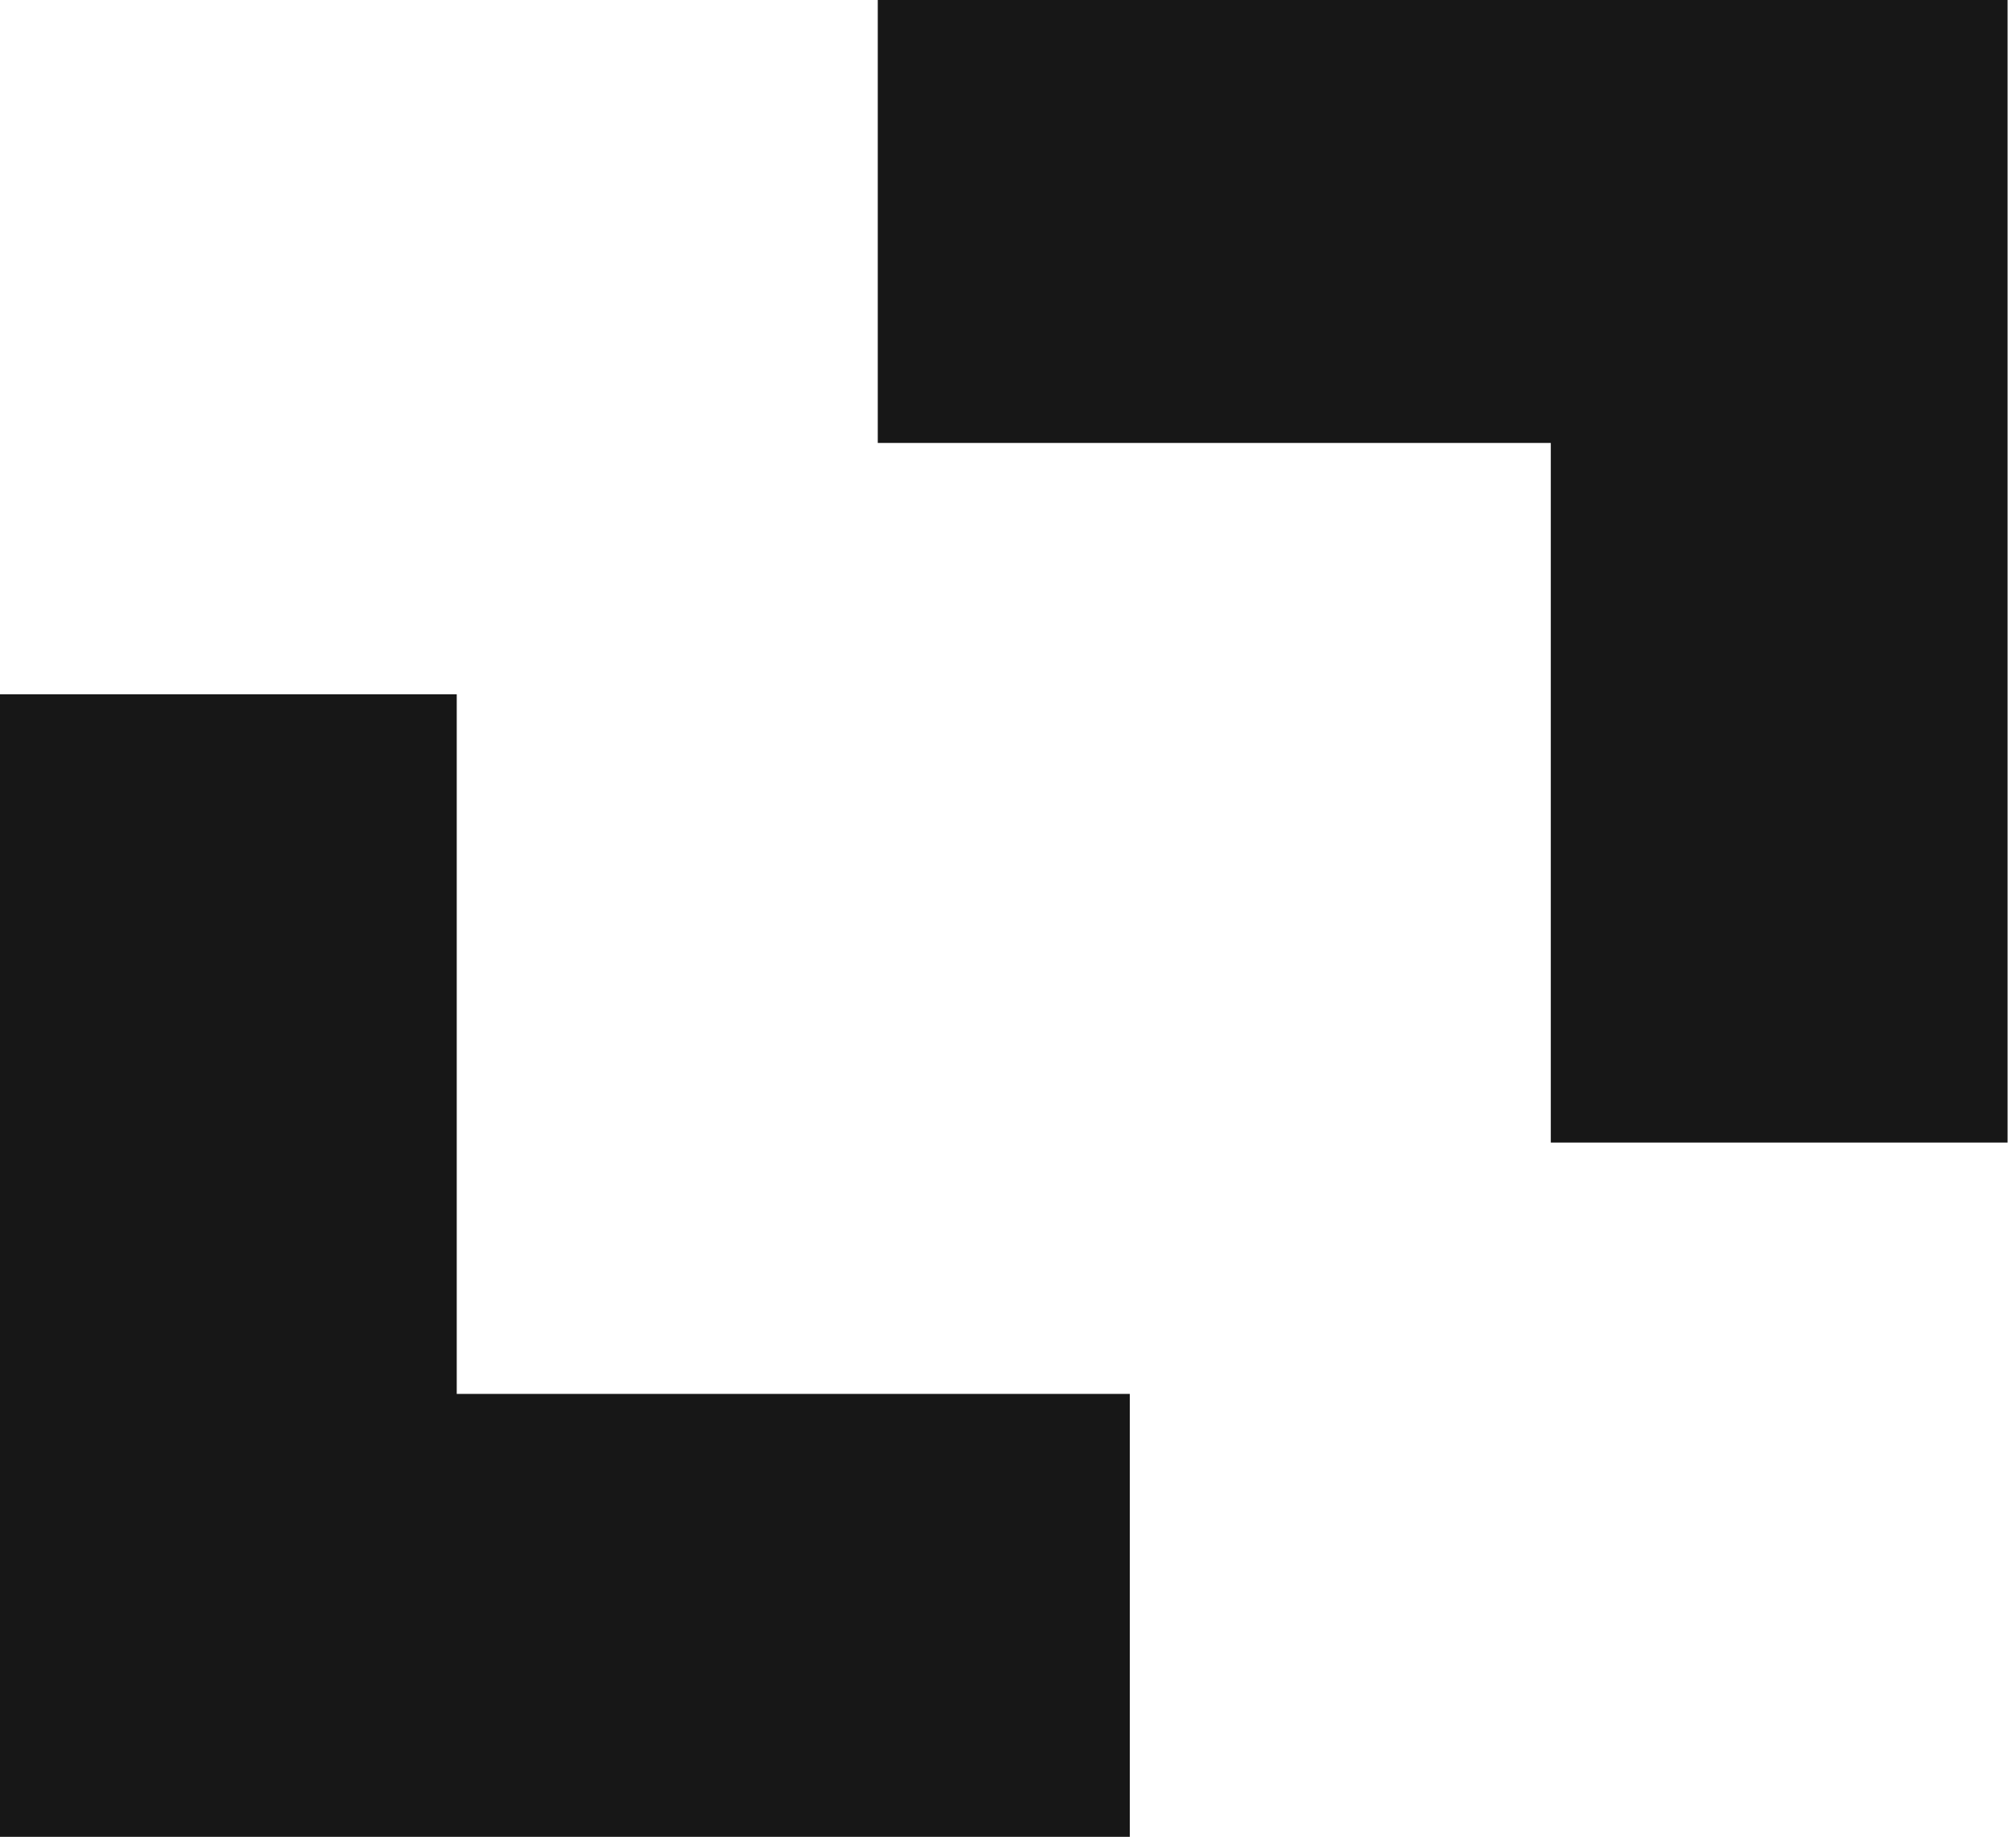
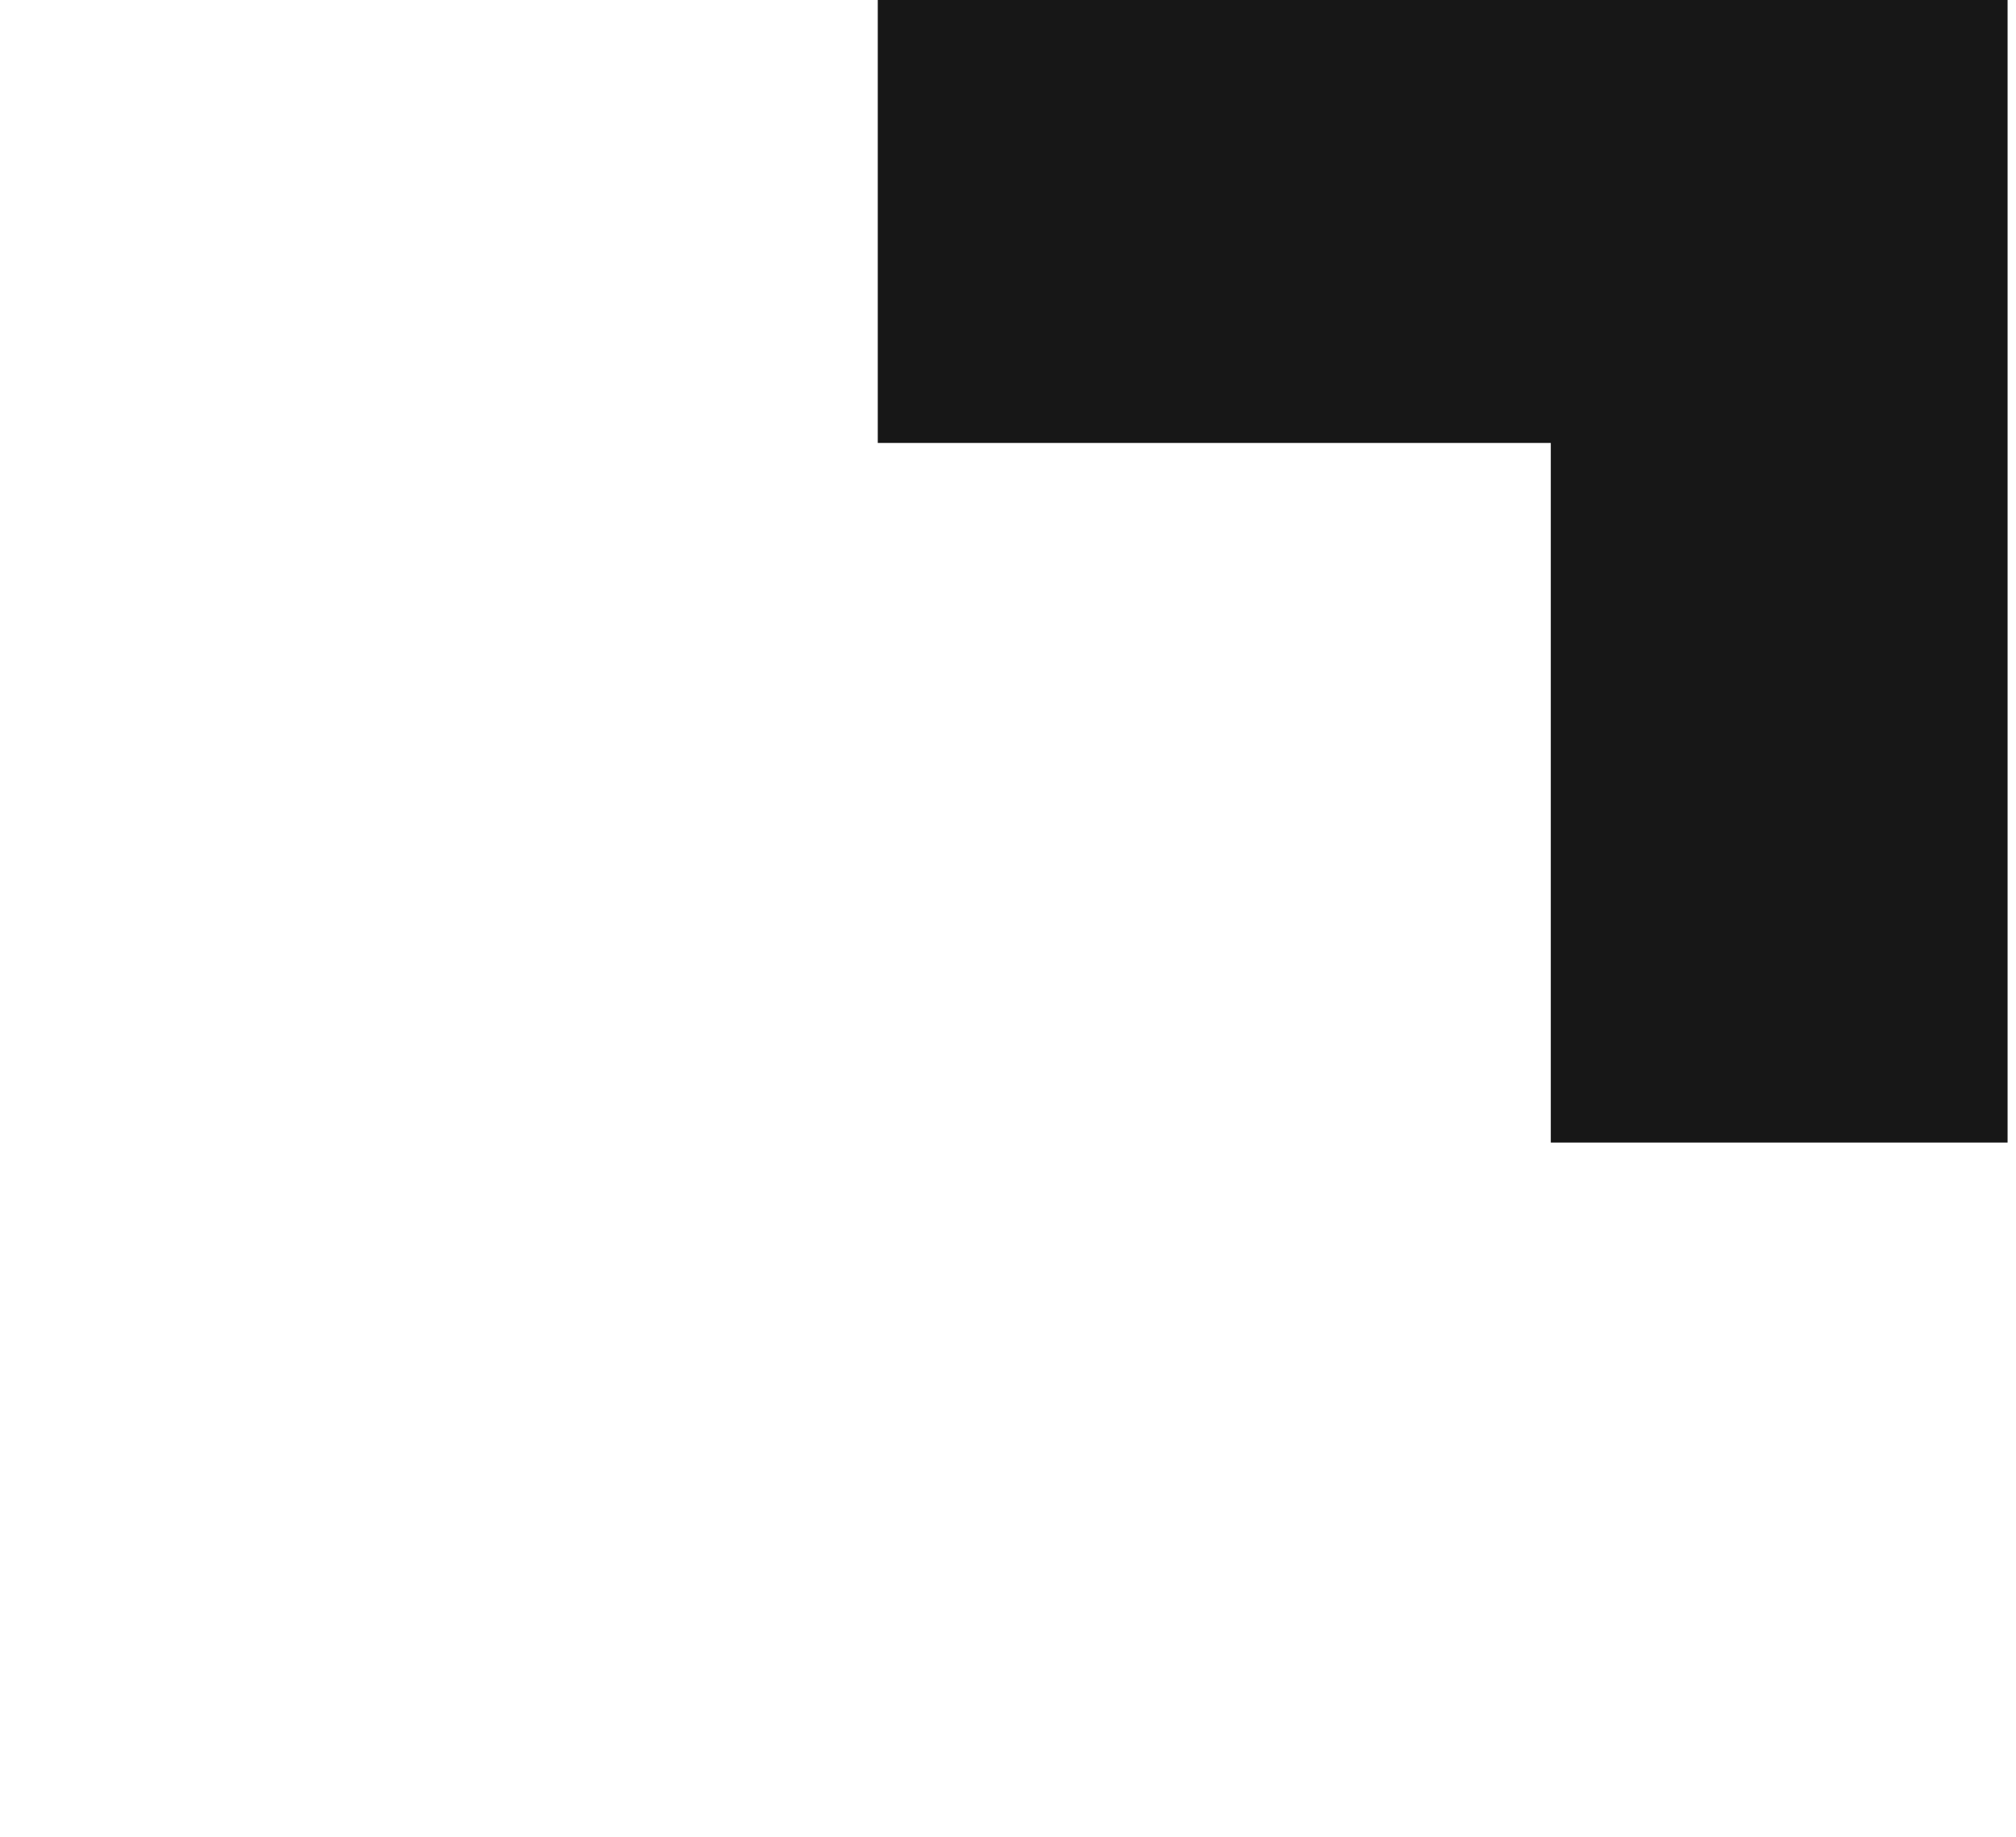
<svg xmlns="http://www.w3.org/2000/svg" width="45" height="41" viewBox="0 0 45 41" fill="none">
  <path d="M19.593 9.887L19.593 6.10352e-05L44.812 6.21375e-05L44.812 25.503L34.616 25.503L34.616 9.887L19.593 9.887Z" fill="#171717" />
-   <path d="M25.219 31.113L25.219 41L-0.001 41L-0.001 15.498L10.195 15.498L10.195 31.113L25.219 31.113Z" fill="#171717" />
</svg>